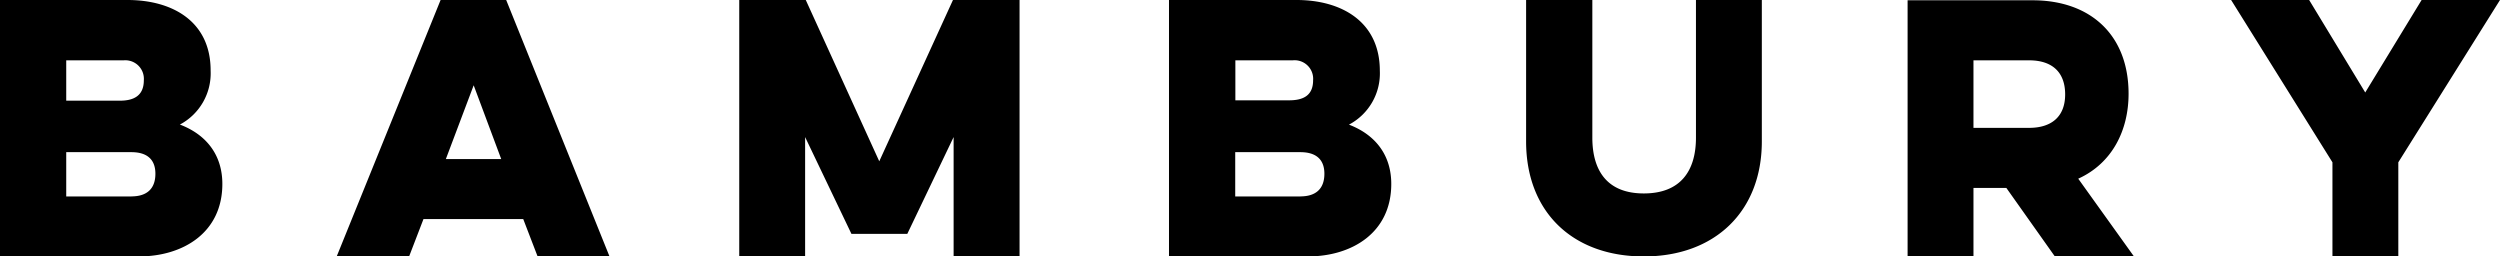
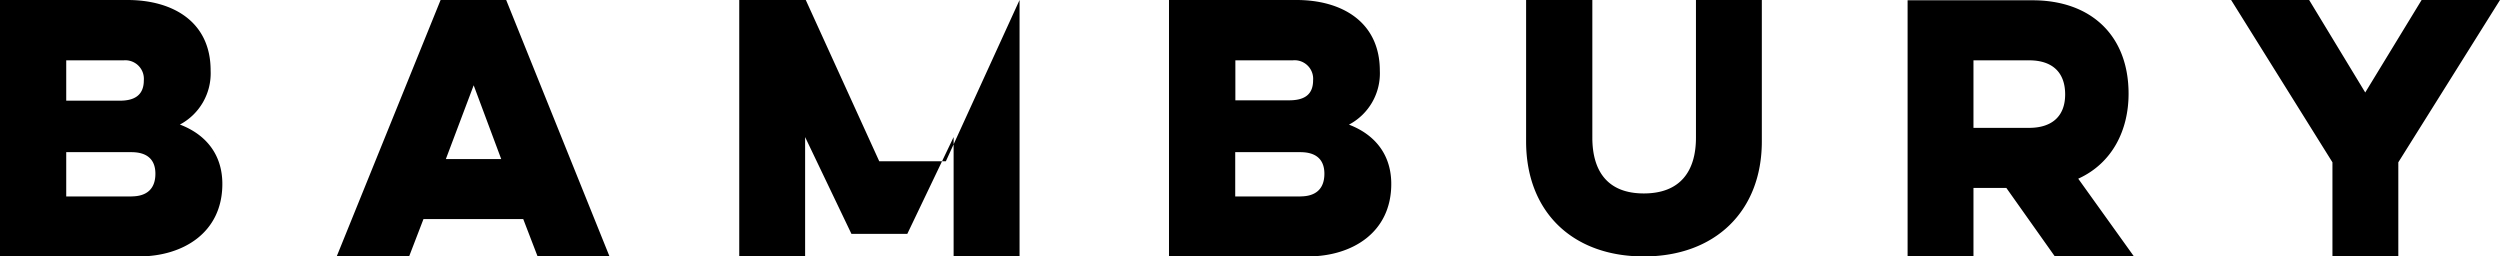
<svg xmlns="http://www.w3.org/2000/svg" data-name="Layer 1" viewBox="0 0 347.65 35.66">
  <title>bambury-logo</title>
-   <path d="M18.28 27.32H9.21v-6.16h9.07c2 0 3.33.87 3.33 3s-1.23 3.15-3.33 3.15M9.21 8.39h8A2.58 2.58 0 0 1 20 11.17c0 2.14-1.4 2.83-3.31 2.83H9.21V8.39zM25 17.33a8.06 8.06 0 0 0 4.29-7.48C29.32 3 24 0 17.73 0H0v35.66h19.29c6.2 0 11.63-3.33 11.63-10.08 0-4-2.19-6.84-5.88-8.25M62 22.12l3.87-10.26 3.83 10.26H62zM70.39 0h-9.12L46.82 35.66h10.07l2-5.2h13.87l2 5.2h10zM141.78 0v35.66h-9.17v-16.6l-6.44 13.46h-7.77l-6.44-13.46v16.6h-9.16V0h9.25l10.22 22.43L132.52 0h9.26M180.84 27.32h-9.07v-6.16h9.07c2 0 3.33.87 3.33 3s-1.23 3.15-3.33 3.15m-9.07-18.92h8a2.58 2.58 0 0 1 2.83 2.78c0 2.14-1.41 2.78-3.33 2.78h-7.48V8.39zm15.82 8.94a8.06 8.06 0 0 0 4.29-7.48C191.88 3 186.54 0 180.3 0h-17.74v35.66h19.28c6.2 0 11.63-3.33 11.63-10.08 0-4-2.19-6.84-5.89-8.25M245 0v19.66c0 9.74-6.52 16-16.41 16s-16.37-6.17-16.37-16V0h9.21v19.13c0 4.65 2.1 7.77 7.16 7.77s7.25-3.08 7.25-7.77V0H245zM282.18 17.78h-7.75V8.39h7.75c3.1 0 5 1.56 5 4.74s-2 4.65-5 4.65m6.82 7.07c4.74-2.15 7-6.75 7-11.81 0-8.17-5.29-13-13.35-13h-17.38v35.62h9.16v-9.53H279l6.75 9.53h11zM347.65 0l-14.14 22.57v13.09h-9.16V22.57L310.26 0h10.85l7.8 12.86L336.75 0h10.9" />
+   <path d="M18.28 27.32H9.21v-6.16h9.07c2 0 3.33.87 3.33 3s-1.23 3.15-3.33 3.15M9.21 8.39h8A2.58 2.58 0 0 1 20 11.17c0 2.14-1.4 2.83-3.31 2.83H9.21V8.39zM25 17.33a8.06 8.06 0 0 0 4.29-7.48C29.32 3 24 0 17.73 0H0v35.66h19.29c6.2 0 11.63-3.33 11.63-10.08 0-4-2.19-6.84-5.88-8.25M62 22.12l3.87-10.26 3.83 10.26H62zM70.39 0h-9.12L46.82 35.66h10.07l2-5.2h13.87l2 5.2h10zM141.78 0v35.66h-9.17v-16.6l-6.44 13.46h-7.77l-6.44-13.46v16.6h-9.16V0h9.25l10.22 22.43h9.26M180.84 27.32h-9.07v-6.16h9.07c2 0 3.33.87 3.33 3s-1.23 3.15-3.33 3.15m-9.07-18.92h8a2.58 2.58 0 0 1 2.83 2.78c0 2.14-1.41 2.78-3.33 2.78h-7.48V8.39zm15.82 8.94a8.06 8.06 0 0 0 4.29-7.48C191.88 3 186.54 0 180.3 0h-17.74v35.66h19.28c6.2 0 11.63-3.33 11.63-10.08 0-4-2.19-6.84-5.89-8.25M245 0v19.66c0 9.74-6.52 16-16.41 16s-16.37-6.17-16.37-16V0h9.21v19.13c0 4.65 2.1 7.77 7.16 7.77s7.25-3.08 7.25-7.77V0H245zM282.18 17.78h-7.75V8.39h7.75c3.1 0 5 1.56 5 4.74s-2 4.65-5 4.65m6.82 7.07c4.74-2.15 7-6.75 7-11.81 0-8.17-5.29-13-13.35-13h-17.38v35.62h9.16v-9.53H279l6.75 9.53h11zM347.65 0l-14.14 22.57v13.09h-9.16V22.57L310.26 0h10.85l7.8 12.86L336.75 0h10.9" />
</svg>